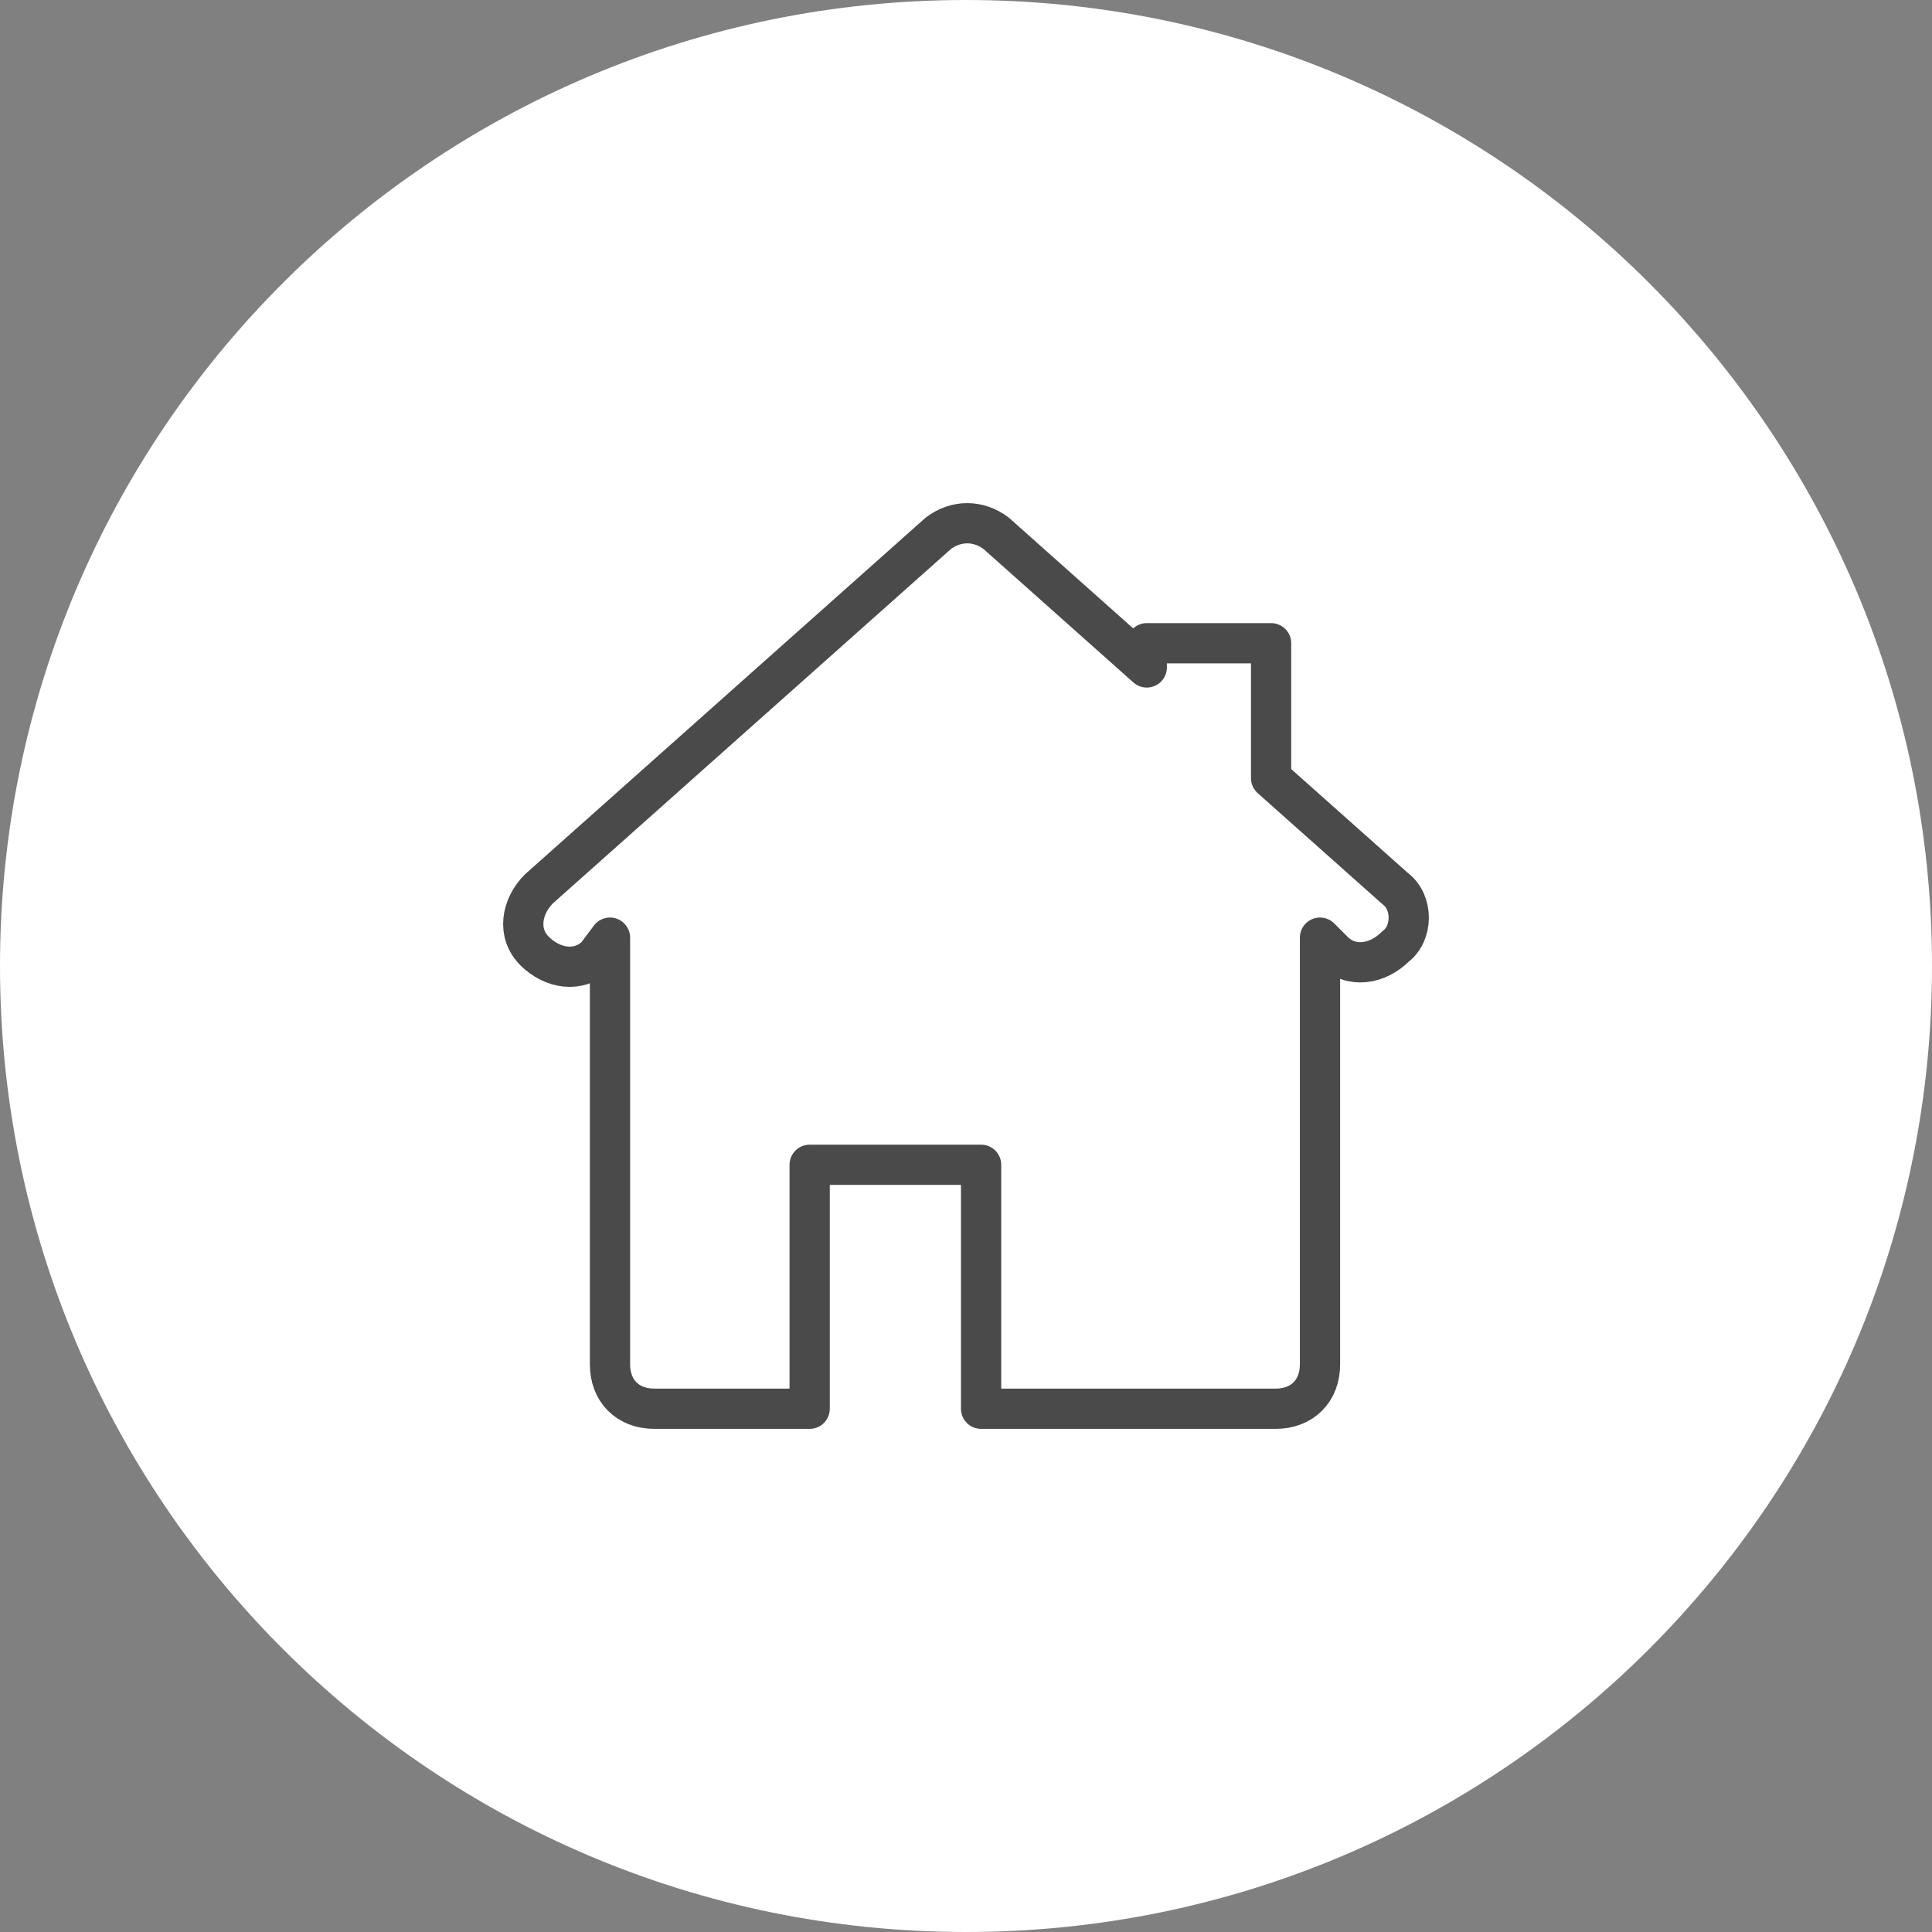
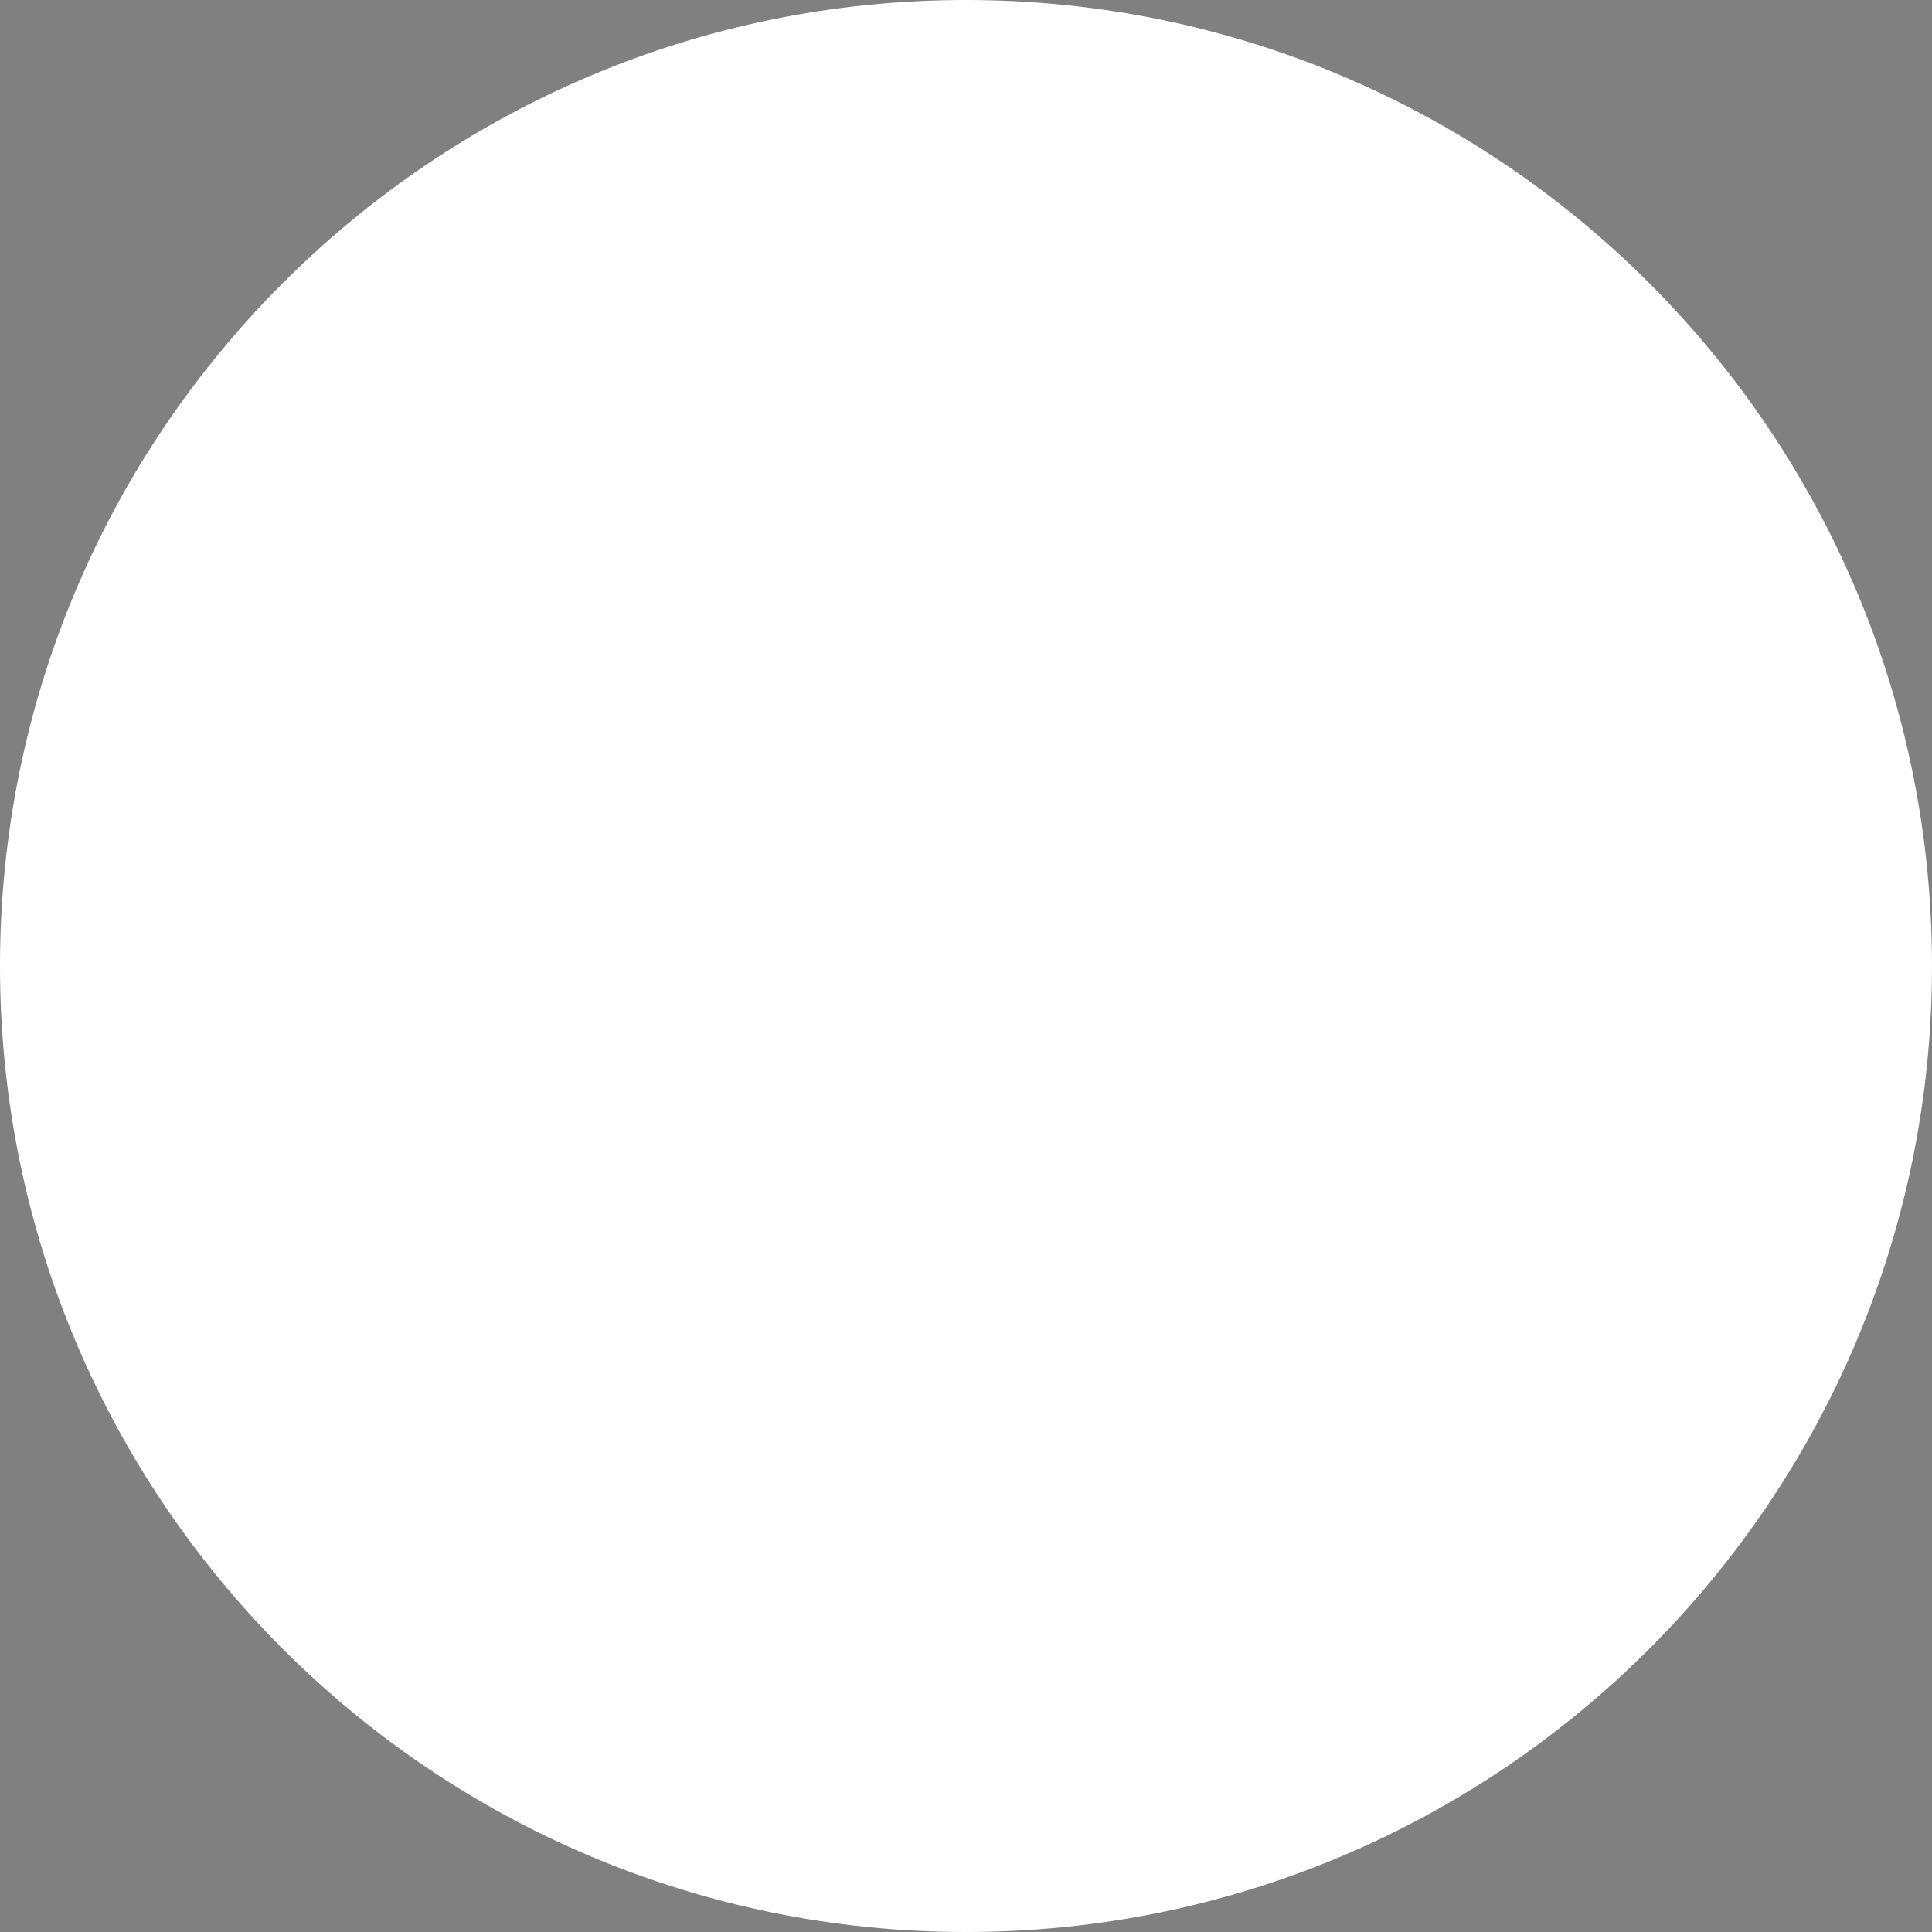
<svg xmlns="http://www.w3.org/2000/svg" width="48" height="48" viewBox="0 0 48 48" fill="none">
  <rect x="0" y="0" width="48" height="48" fill="#808080" stroke="none" />
-   <path d="M0 24C0 10.745 10.745 0 24 0V0C37.255 0 48 10.745 48 24V24C48 37.255 37.255 48 24 48V48C10.745 48 0 37.255 0 24V24Z" fill="white" />
+   <path d="M0 24C0 10.745 10.745 0 24 0V0C37.255 0 48 10.745 48 24V24C48 37.255 37.255 48 24 48V48C10.745 48 0 37.255 0 24Z" fill="white" />
  <g clip-path="url(#clip0_6744_28628)">
    <path d="M23.314 13.248C23.755 12.917 24.306 12.917 24.747 13.248L28.491 16.582V15.981H31.58V19.332L34.669 22.082C35.11 22.413 35.11 23.186 34.669 23.517C34.228 23.959 33.567 24.069 33.126 23.627L32.795 23.296V33.896C32.795 34.558 32.354 35 31.692 35H27.834H24.375V28.939H20.116V35H16.258C15.596 35 15.155 34.558 15.155 33.896V23.296L14.824 23.738C14.383 24.179 13.722 24.069 13.281 23.627C12.84 23.186 12.95 22.523 13.391 22.082L23.314 13.248Z" stroke="#4A4A4A" stroke-linejoin="round" />
  </g>
  <defs>
    <clipPath id="clip0_6744_28628">
-       <rect width="24" height="24" fill="white" transform="translate(12 12)" />
-     </clipPath>
+       </clipPath>
  </defs>
</svg>